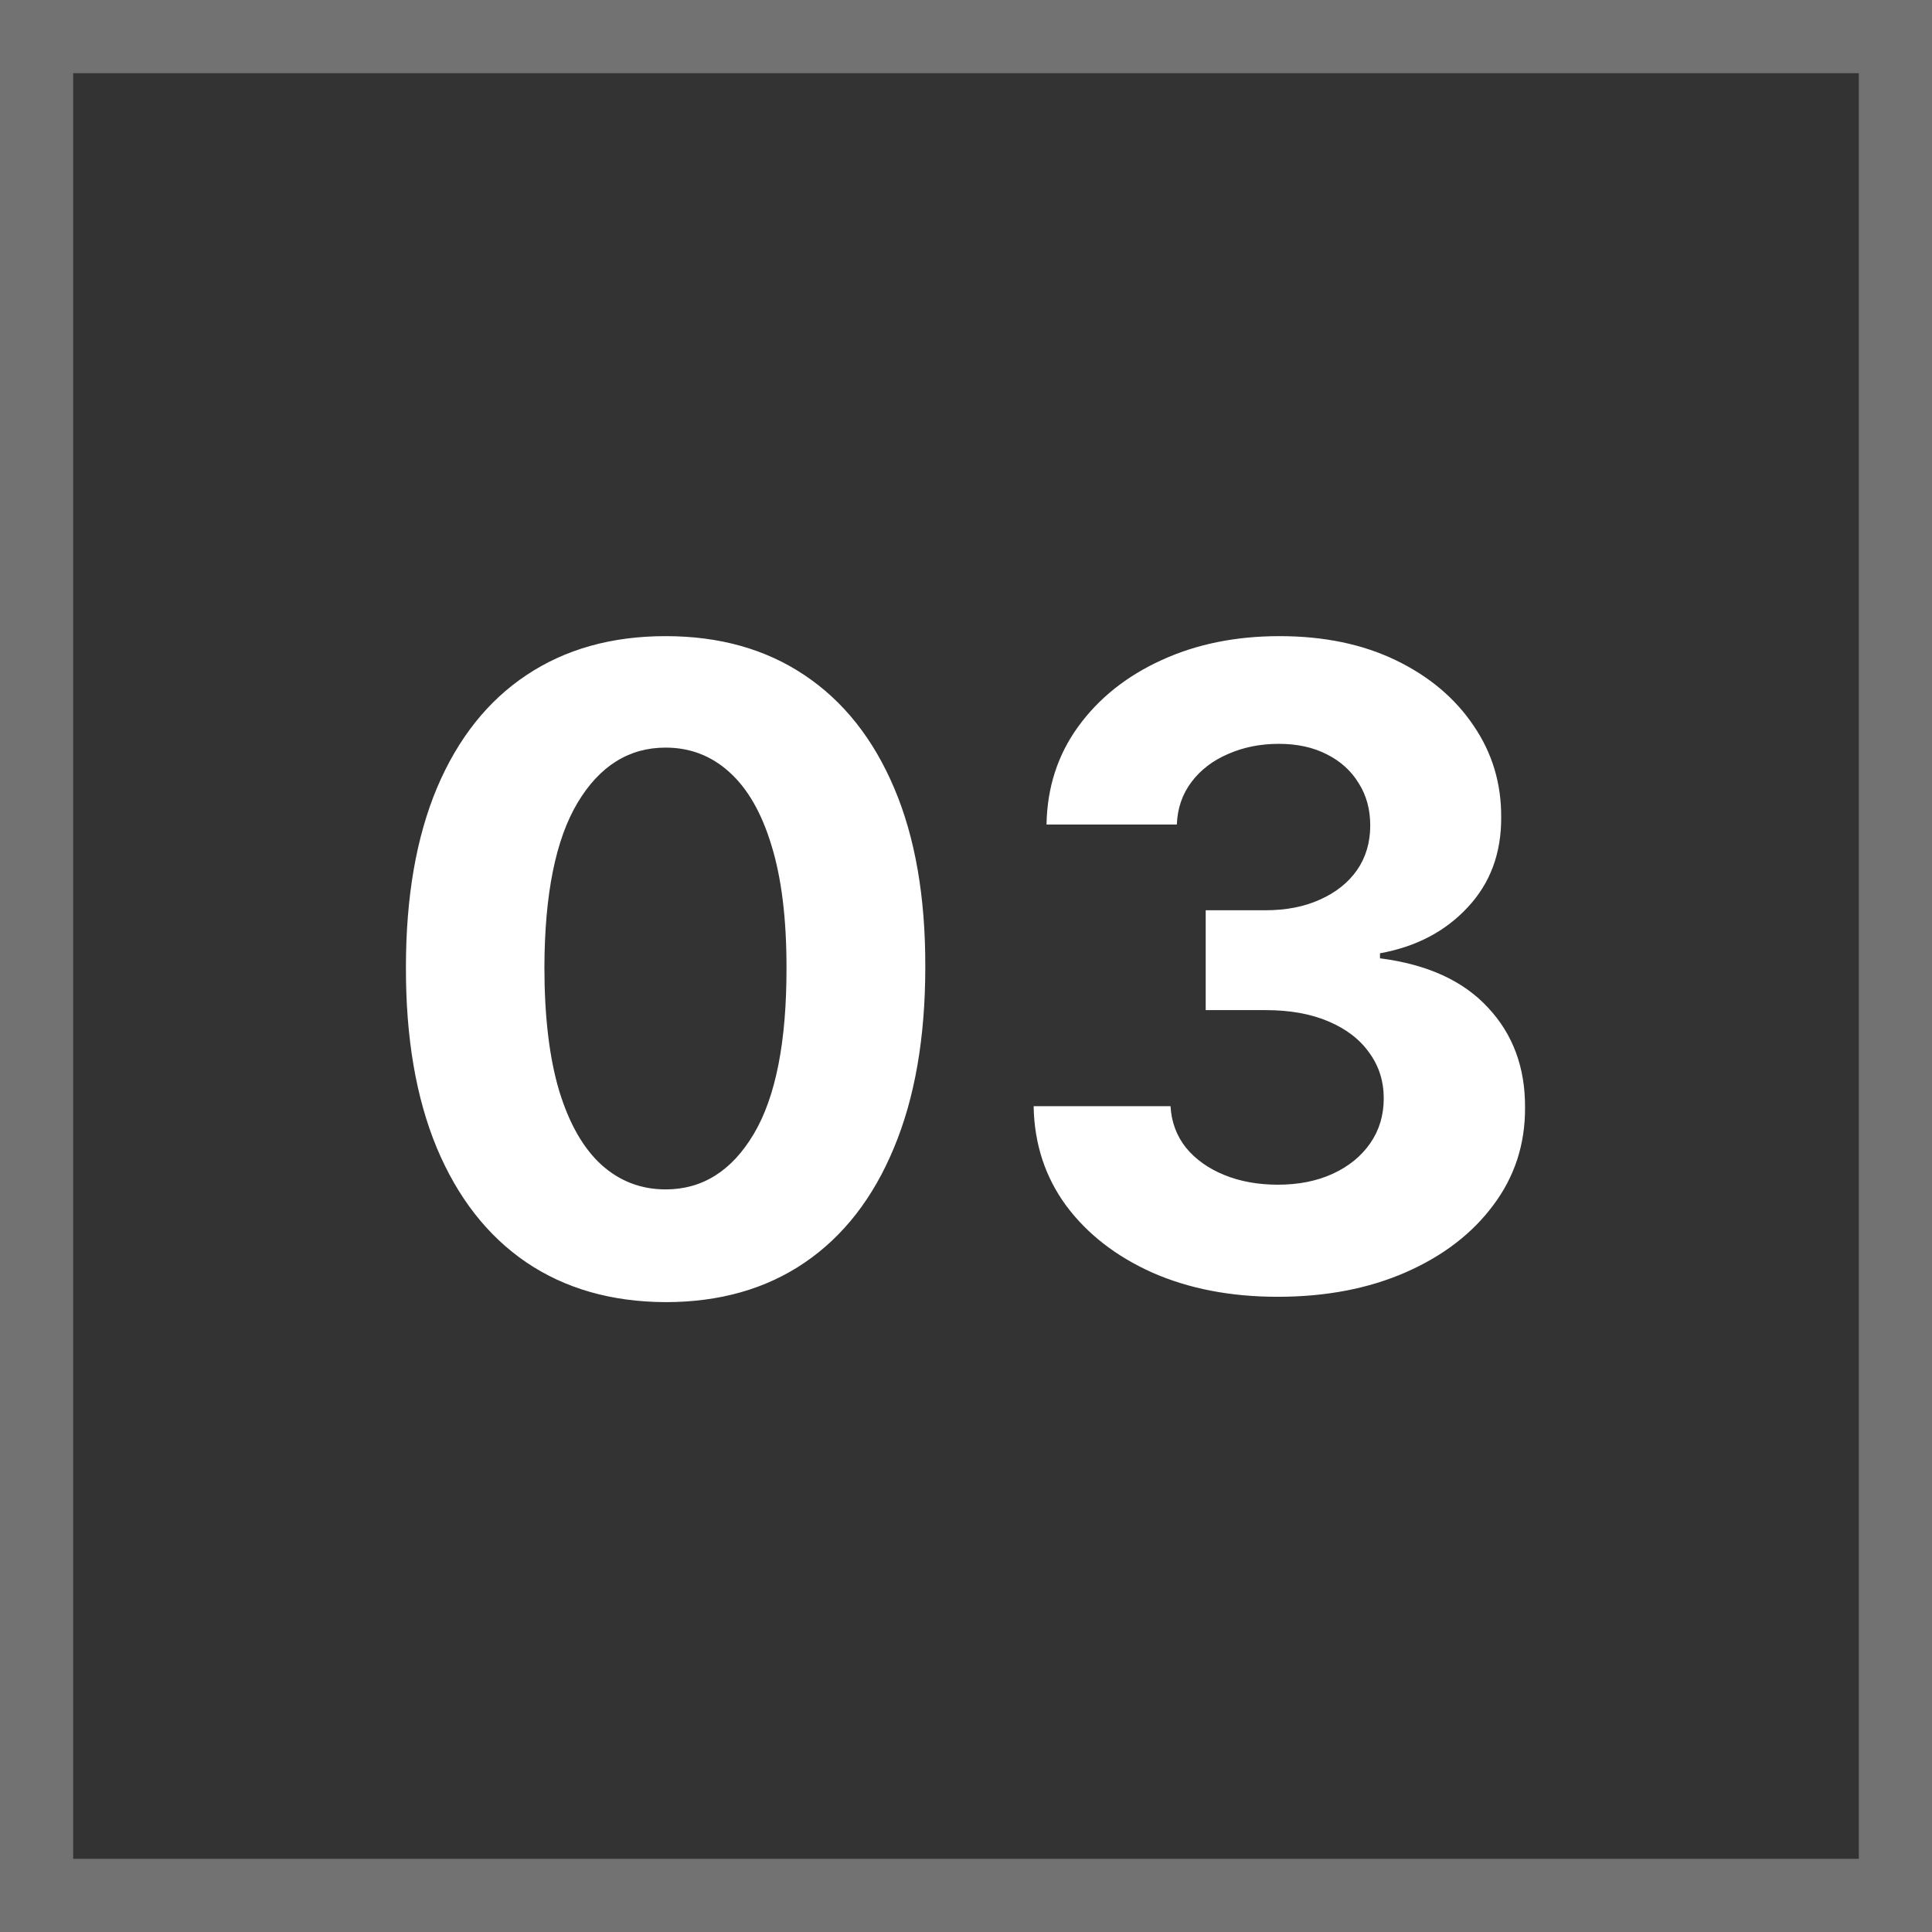
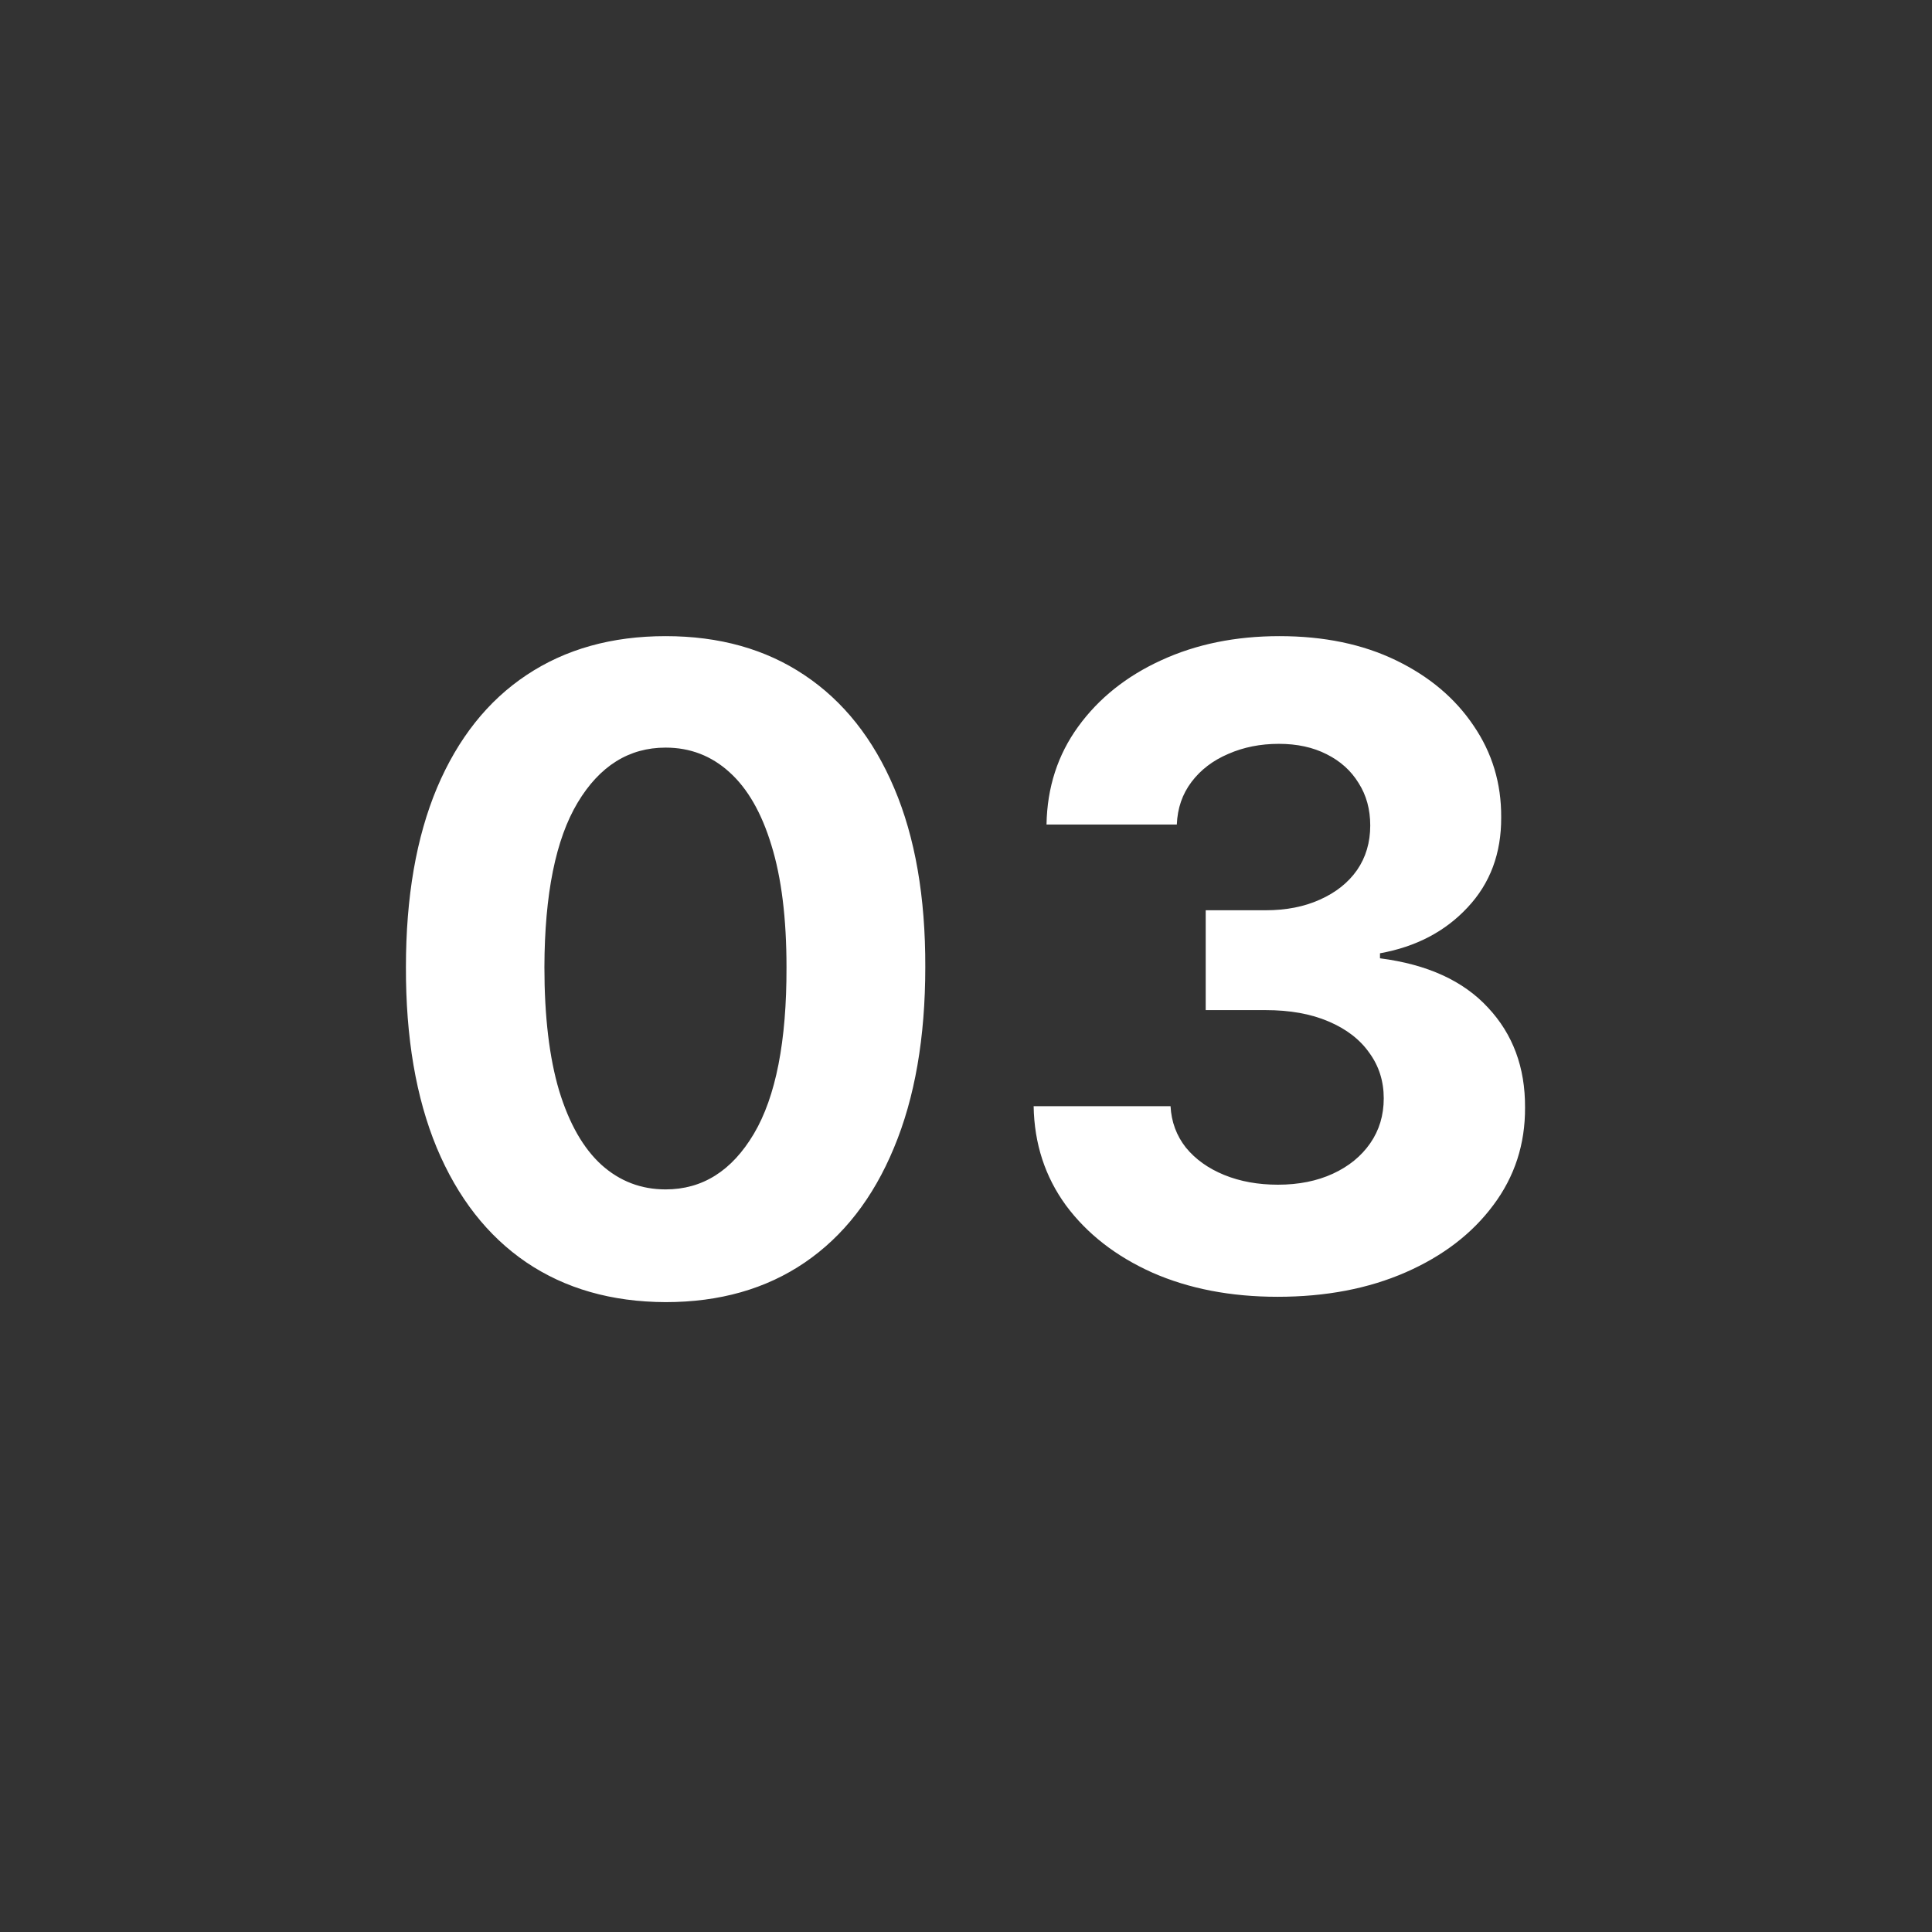
<svg xmlns="http://www.w3.org/2000/svg" width="264" height="264" viewBox="0 0 264 264" fill="none">
  <rect x="0" y="0" width="264" height="264" fill="#333333" stroke="none" />
-   <rect x="5" y="5" width="254" height="254" stroke="#727272" stroke-width="10" />
  <path d="M90.953 177.931C83.573 177.902 77.223 176.086 71.902 172.482C66.611 168.877 62.535 163.657 59.674 156.821C56.842 149.984 55.441 141.761 55.469 132.149C55.469 122.567 56.885 114.4 59.717 107.65C62.577 100.899 66.653 95.765 71.945 92.246C77.266 88.699 83.602 86.926 90.953 86.926C98.304 86.926 104.626 88.699 109.918 92.246C115.238 95.793 119.329 100.942 122.189 107.693C125.049 114.415 126.465 122.567 126.437 132.149C126.437 141.789 125.007 150.027 122.146 156.864C119.314 163.7 115.252 168.92 109.961 172.525C104.669 176.129 98.333 177.931 90.953 177.931ZM90.953 162.527C95.987 162.527 100.006 159.996 103.01 154.933C106.013 149.87 107.501 142.275 107.472 132.149C107.472 125.485 106.785 119.935 105.412 115.502C104.068 111.068 102.152 107.736 99.663 105.504C97.203 103.273 94.3 102.158 90.953 102.158C85.947 102.158 81.943 104.661 78.939 109.666C75.936 114.672 74.42 122.166 74.391 132.149C74.391 138.9 75.063 144.535 76.408 149.055C77.781 153.546 79.711 156.921 82.2 159.181C84.689 161.412 87.606 162.527 90.953 162.527ZM174.581 177.201C168.174 177.201 162.467 176.1 157.461 173.898C152.484 171.666 148.551 168.606 145.662 164.716C142.801 160.797 141.328 156.277 141.243 151.157H159.95C160.064 153.302 160.765 155.19 162.052 156.821C163.368 158.423 165.113 159.667 167.287 160.554C169.461 161.44 171.906 161.884 174.624 161.884C177.456 161.884 179.959 161.383 182.133 160.382C184.306 159.381 186.008 157.994 187.238 156.22C188.468 154.447 189.083 152.401 189.083 150.084C189.083 147.739 188.426 145.665 187.11 143.863C185.823 142.032 183.963 140.602 181.532 139.572C179.129 138.543 176.269 138.028 172.951 138.028H164.755V124.383H172.951C175.754 124.383 178.228 123.897 180.373 122.924C182.547 121.952 184.235 120.608 185.436 118.891C186.638 117.146 187.238 115.115 187.238 112.799C187.238 110.596 186.709 108.665 185.651 107.006C184.621 105.318 183.162 104.003 181.274 103.059C179.415 102.115 177.241 101.643 174.753 101.643C172.235 101.643 169.933 102.1 167.845 103.016C165.757 103.903 164.083 105.175 162.825 106.835C161.566 108.494 160.894 110.439 160.808 112.67H143.002C143.088 107.607 144.532 103.145 147.335 99.283C150.139 95.421 153.914 92.404 158.663 90.23C163.44 88.027 168.831 86.926 174.838 86.926C180.903 86.926 186.209 88.027 190.757 90.23C195.305 92.432 198.838 95.407 201.355 99.154C203.901 102.873 205.159 107.049 205.131 111.683C205.159 116.603 203.629 120.708 200.539 123.997C197.479 127.287 193.489 129.375 188.569 130.262V130.948C195.033 131.778 199.953 134.023 203.328 137.684C206.732 141.317 208.42 145.865 208.391 151.329C208.42 156.334 206.975 160.782 204.058 164.673C201.169 168.563 197.178 171.624 192.087 173.855C186.995 176.086 181.16 177.201 174.581 177.201Z" fill="white" />
</svg>